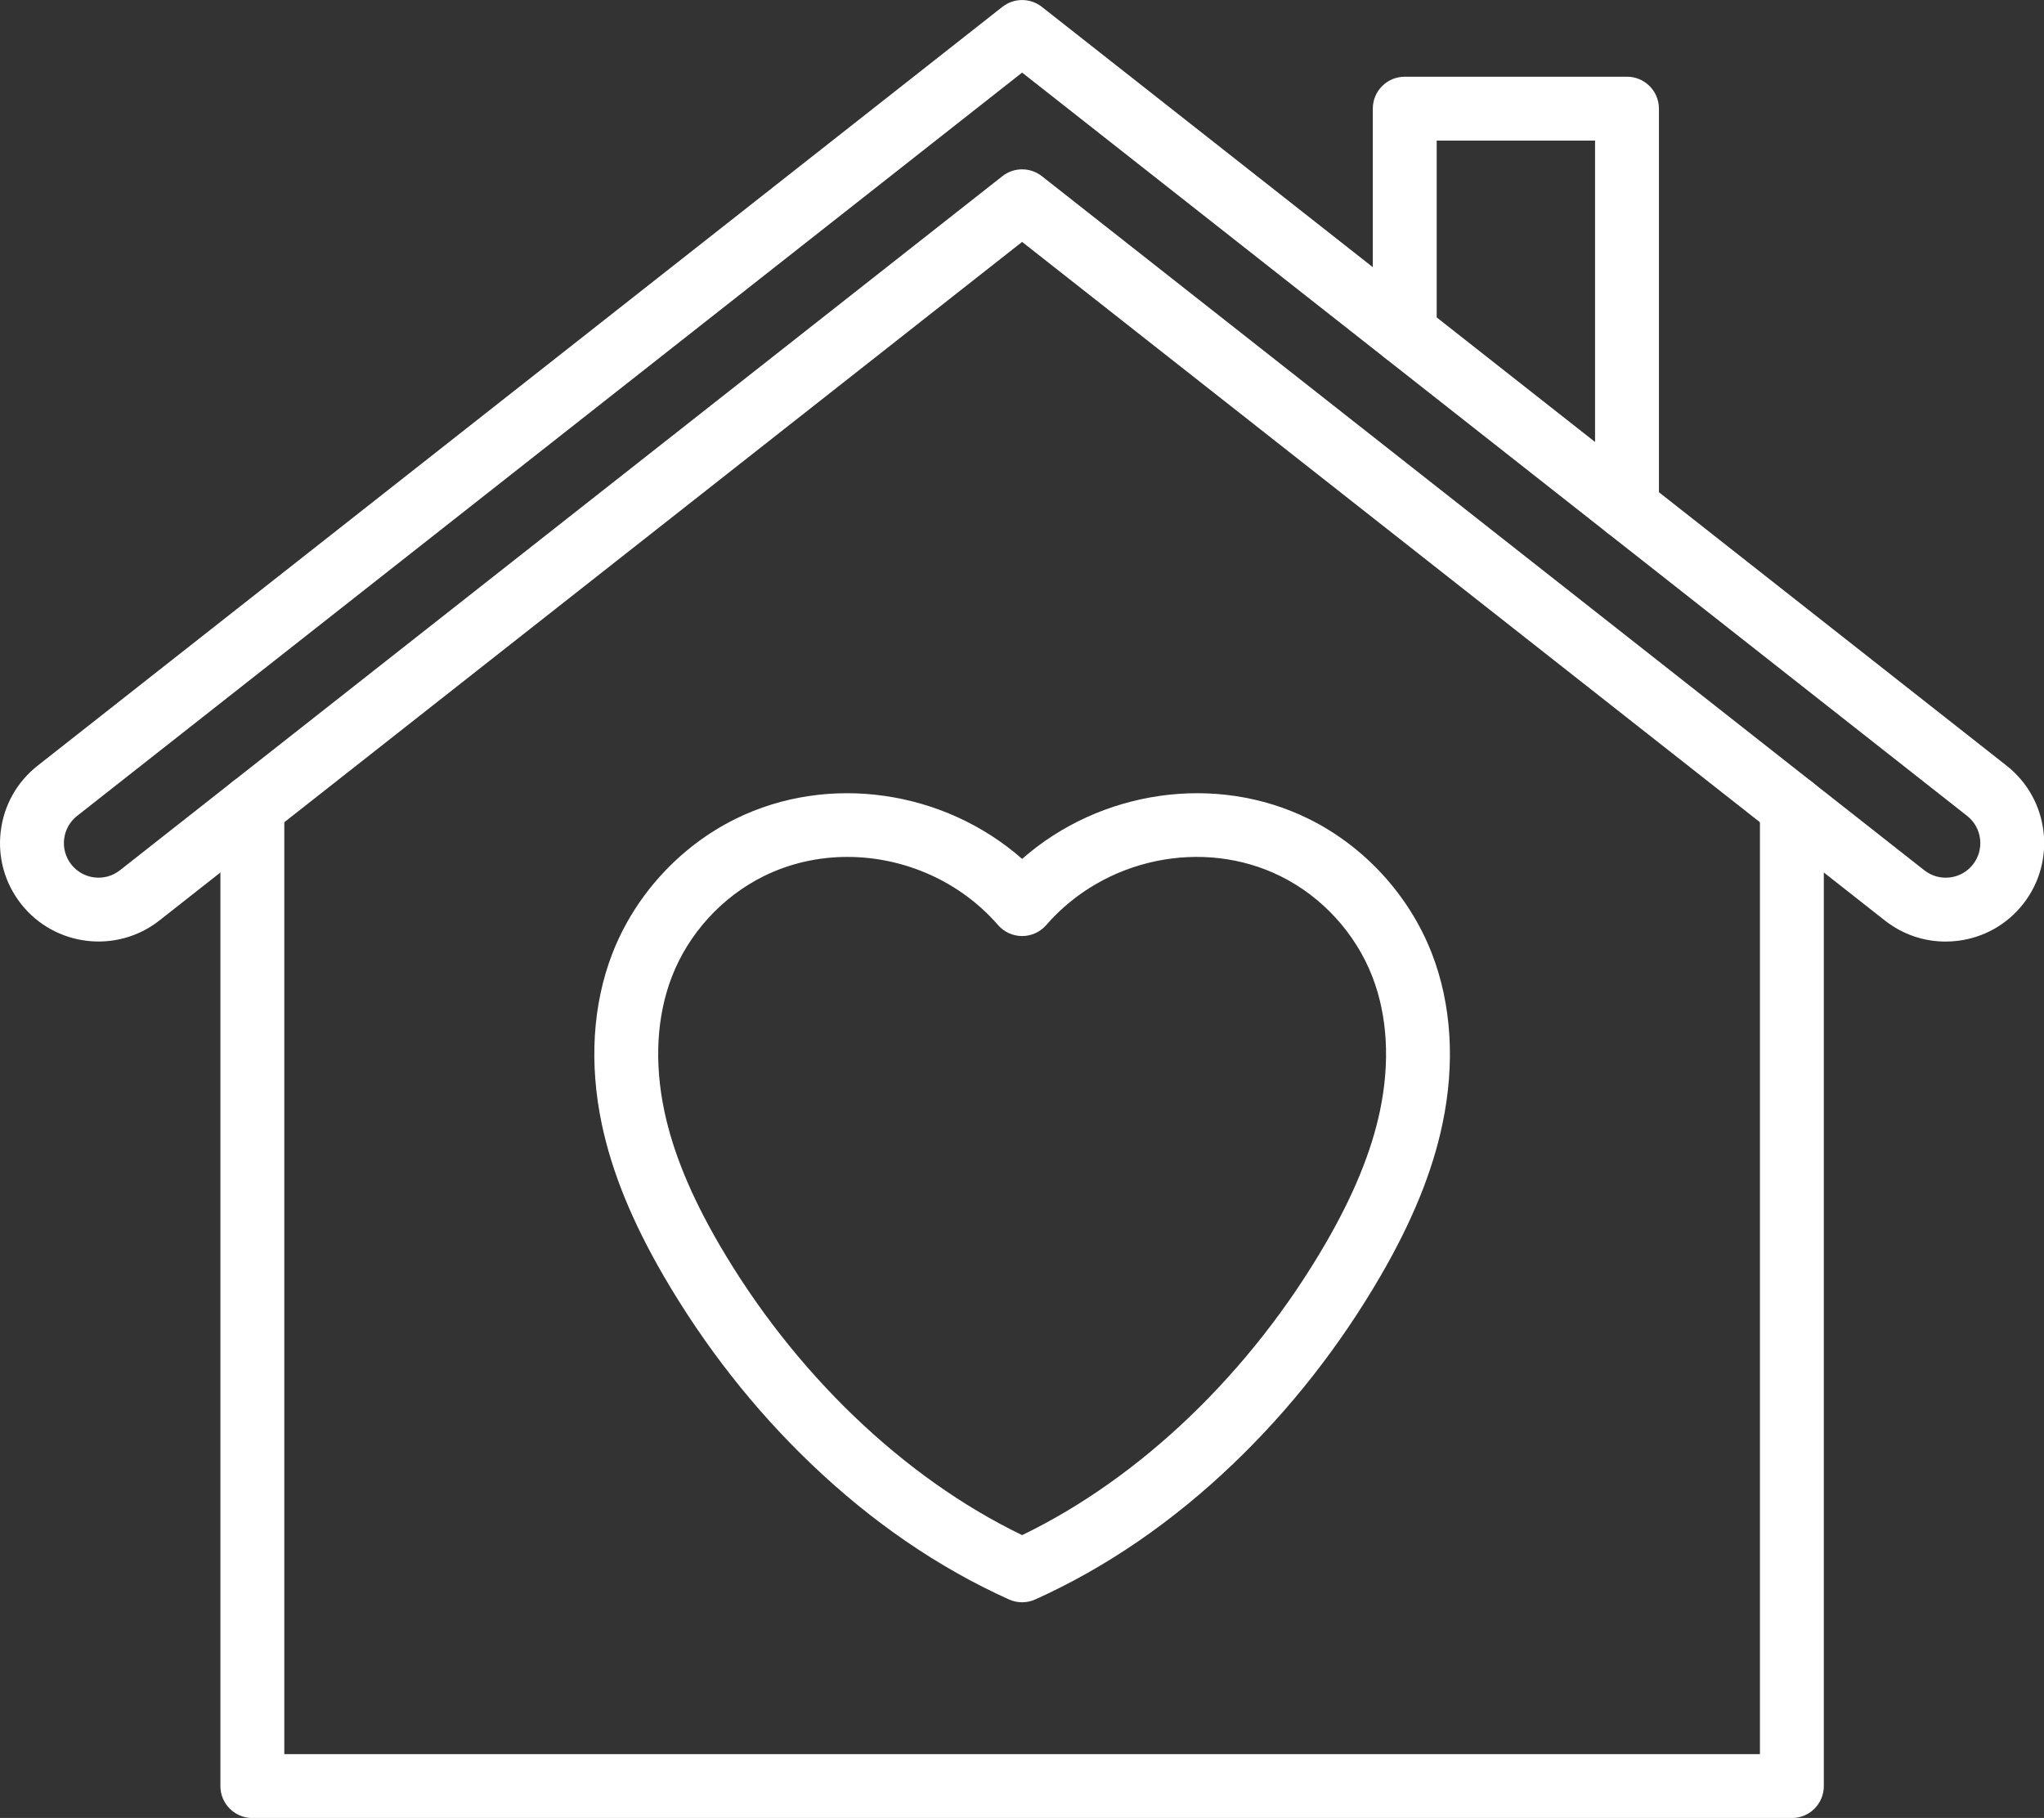
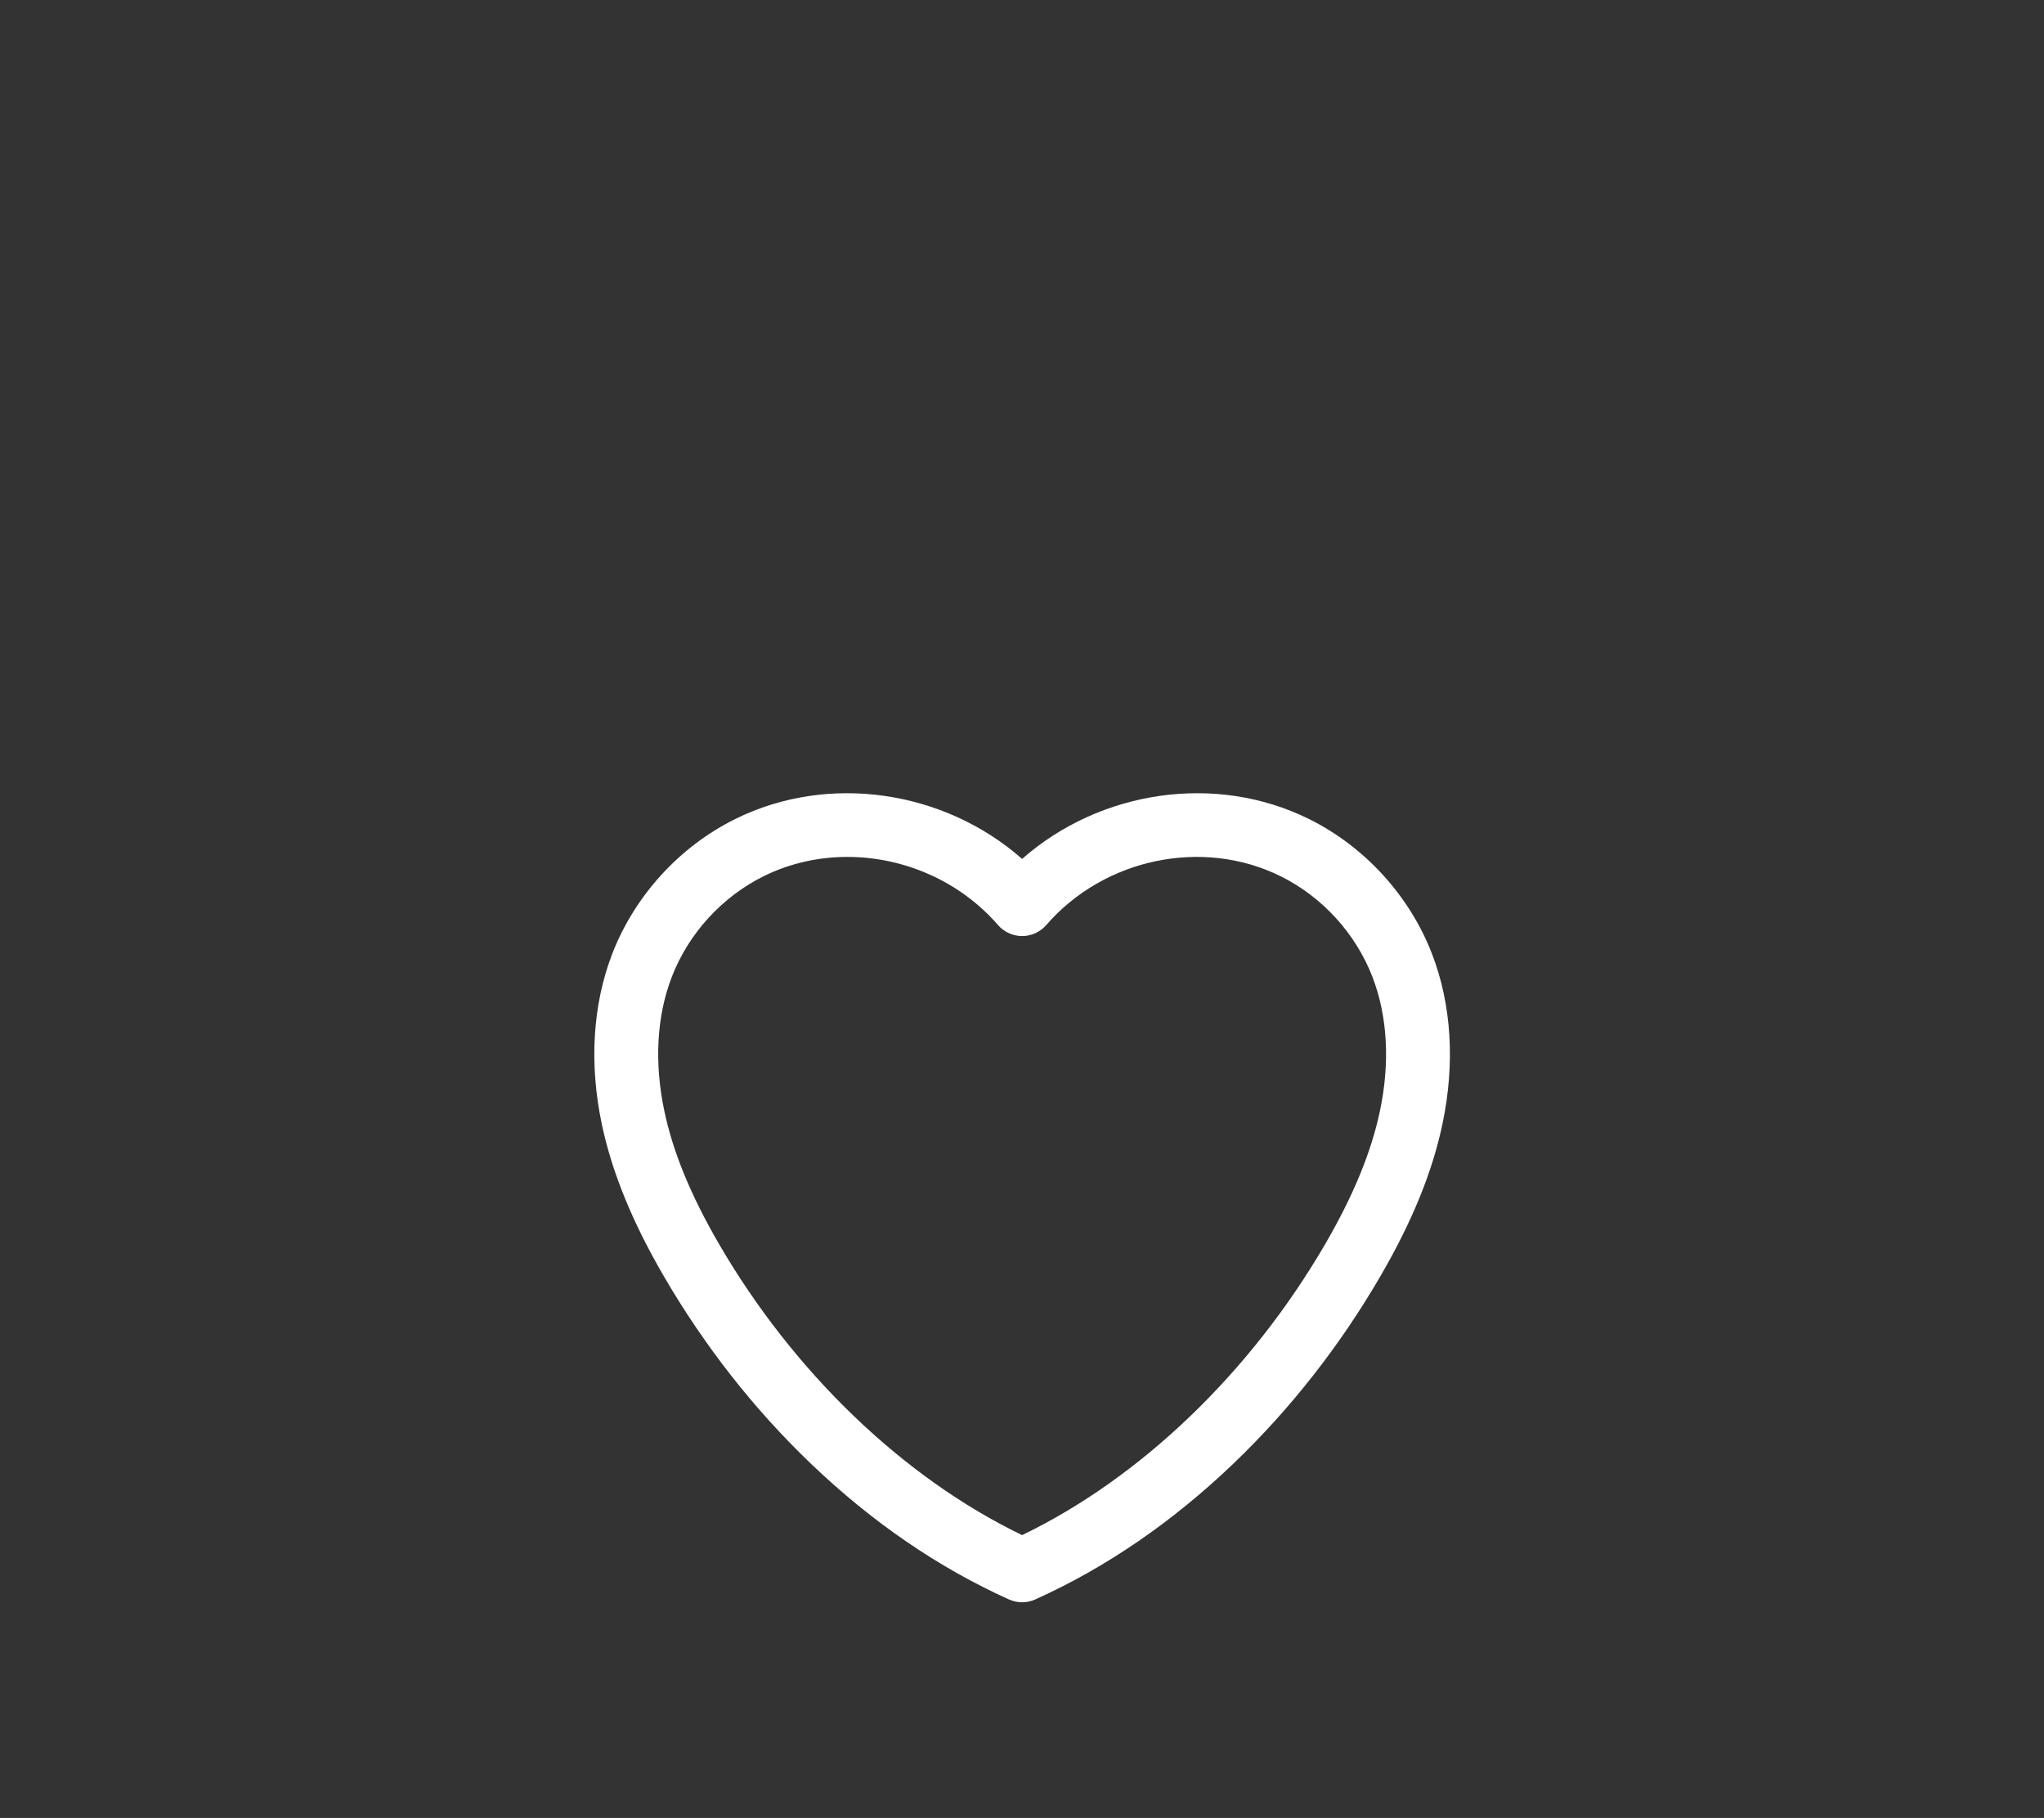
<svg xmlns="http://www.w3.org/2000/svg" fill="#000000" height="327.9" preserveAspectRatio="xMidYMid meet" version="1" viewBox="0.0 0.0 368.6 327.9" width="368.6" zoomAndPan="magnify">
  <rect x="0.0" y="0.0" width="368.6" height="327.9" fill="#333333" stroke="none" />
  <defs>
    <clipPath id="a">
      <path d="M 39 139 L 329 139 L 329 327.91 L 39 327.91 Z M 39 139" />
    </clipPath>
    <clipPath id="b">
-       <path d="M 0 0 L 368.629 0 L 368.629 170 L 0 170 Z M 0 0" />
-     </clipPath>
+       </clipPath>
  </defs>
  <g>
    <g clip-path="url(#a)" id="change1_4">
-       <path d="M 323.137 327.91 L 45.508 327.91 C 42.328 327.91 39.746 325.332 39.746 322.148 L 39.746 145.508 C 39.746 142.324 42.328 139.746 45.508 139.746 C 48.688 139.746 51.27 142.324 51.27 145.508 L 51.27 316.391 L 317.375 316.391 L 317.375 145.508 C 317.375 142.324 319.953 139.746 323.137 139.746 C 326.316 139.746 328.895 142.324 328.895 145.508 L 328.895 322.148 C 328.895 325.332 326.316 327.91 323.137 327.91" fill="#ffffff" fill-rule="evenodd" />
-     </g>
+       </g>
    <g clip-path="url(#b)" id="change1_1">
-       <path d="M 350.844 169.828 C 346.883 169.828 343.059 168.512 339.898 166.023 L 184.32 43.633 L 28.746 166.023 C 21.047 172.078 9.859 170.742 3.805 163.047 C 0.871 159.316 -0.434 154.672 0.129 149.961 C 0.691 145.25 3.055 141.039 6.781 138.105 L 180.762 1.238 C 182.852 -0.406 185.793 -0.406 187.883 1.238 L 361.859 138.105 C 369.559 144.16 370.895 155.352 364.84 163.047 C 361.906 166.777 357.695 169.141 352.984 169.699 C 352.27 169.785 351.555 169.828 350.844 169.828 Z M 184.32 30.543 C 185.578 30.543 186.84 30.953 187.883 31.777 L 347.02 156.973 C 348.332 158 349.965 158.461 351.621 158.262 C 353.273 158.066 354.754 157.234 355.785 155.926 C 357.914 153.219 357.441 149.289 354.738 147.16 L 184.32 13.094 L 13.906 147.16 C 12.594 148.191 11.766 149.672 11.566 151.324 C 11.367 152.98 11.828 154.613 12.859 155.926 C 14.984 158.629 18.918 159.098 21.621 156.973 L 180.762 31.777 C 181.805 30.953 183.062 30.543 184.32 30.543" fill="#ffffff" fill-rule="evenodd" />
-     </g>
+       </g>
    <g id="change1_2">
-       <path d="M 293.402 97.34 C 290.219 97.34 287.641 94.762 287.641 91.578 L 287.641 25.359 L 259.082 25.359 L 259.082 60.027 C 259.082 63.207 256.504 65.785 253.32 65.785 C 250.141 65.785 247.562 63.207 247.562 60.027 L 247.562 19.598 C 247.562 16.414 250.141 13.836 253.32 13.836 L 293.402 13.836 C 296.582 13.836 299.16 16.414 299.16 19.598 L 299.16 91.578 C 299.16 94.762 296.582 97.34 293.402 97.34" fill="#ffffff" fill-rule="evenodd" />
-     </g>
+       </g>
    <g id="change1_3">
      <path d="M 184.32 288.996 C 183.516 288.996 182.711 288.828 181.957 288.488 C 169.258 282.773 157.242 274.539 146.25 264.016 C 135.957 254.16 127.02 242.766 119.688 230.148 C 113.988 220.34 110.336 211.371 108.52 202.734 C 106.223 191.797 106.879 181.172 110.414 172.016 C 114.461 161.551 122.547 152.695 132.602 147.715 C 149.422 139.391 170.246 142.531 184.32 154.918 C 198.398 142.531 219.223 139.391 236.039 147.715 C 246.098 152.695 254.184 161.551 258.227 172.016 C 261.766 181.172 262.422 191.793 260.121 202.734 C 258.309 211.371 254.652 220.34 248.953 230.148 C 241.621 242.766 232.688 254.16 222.395 264.016 C 211.398 274.539 199.387 282.773 186.684 288.488 C 185.934 288.828 185.129 288.996 184.32 288.996 Z M 152.816 154.559 C 147.641 154.559 142.465 155.688 137.715 158.039 C 130.211 161.754 124.18 168.359 121.16 176.168 C 118.426 183.242 117.953 191.609 119.797 200.363 C 121.352 207.781 124.578 215.629 129.648 224.359 C 143.133 247.566 162.949 266.57 184.32 276.883 C 205.691 266.57 225.512 247.566 238.996 224.359 C 244.066 215.633 247.289 207.781 248.852 200.363 C 250.691 191.609 250.219 183.242 247.484 176.168 C 244.465 168.363 238.434 161.754 230.93 158.039 C 216.902 151.094 199.129 154.797 188.672 166.848 C 187.578 168.105 185.992 168.832 184.32 168.832 C 182.652 168.832 181.066 168.105 179.973 166.848 C 173.055 158.879 162.938 154.559 152.816 154.559" fill="#ffffff" fill-rule="evenodd" />
    </g>
  </g>
</svg>